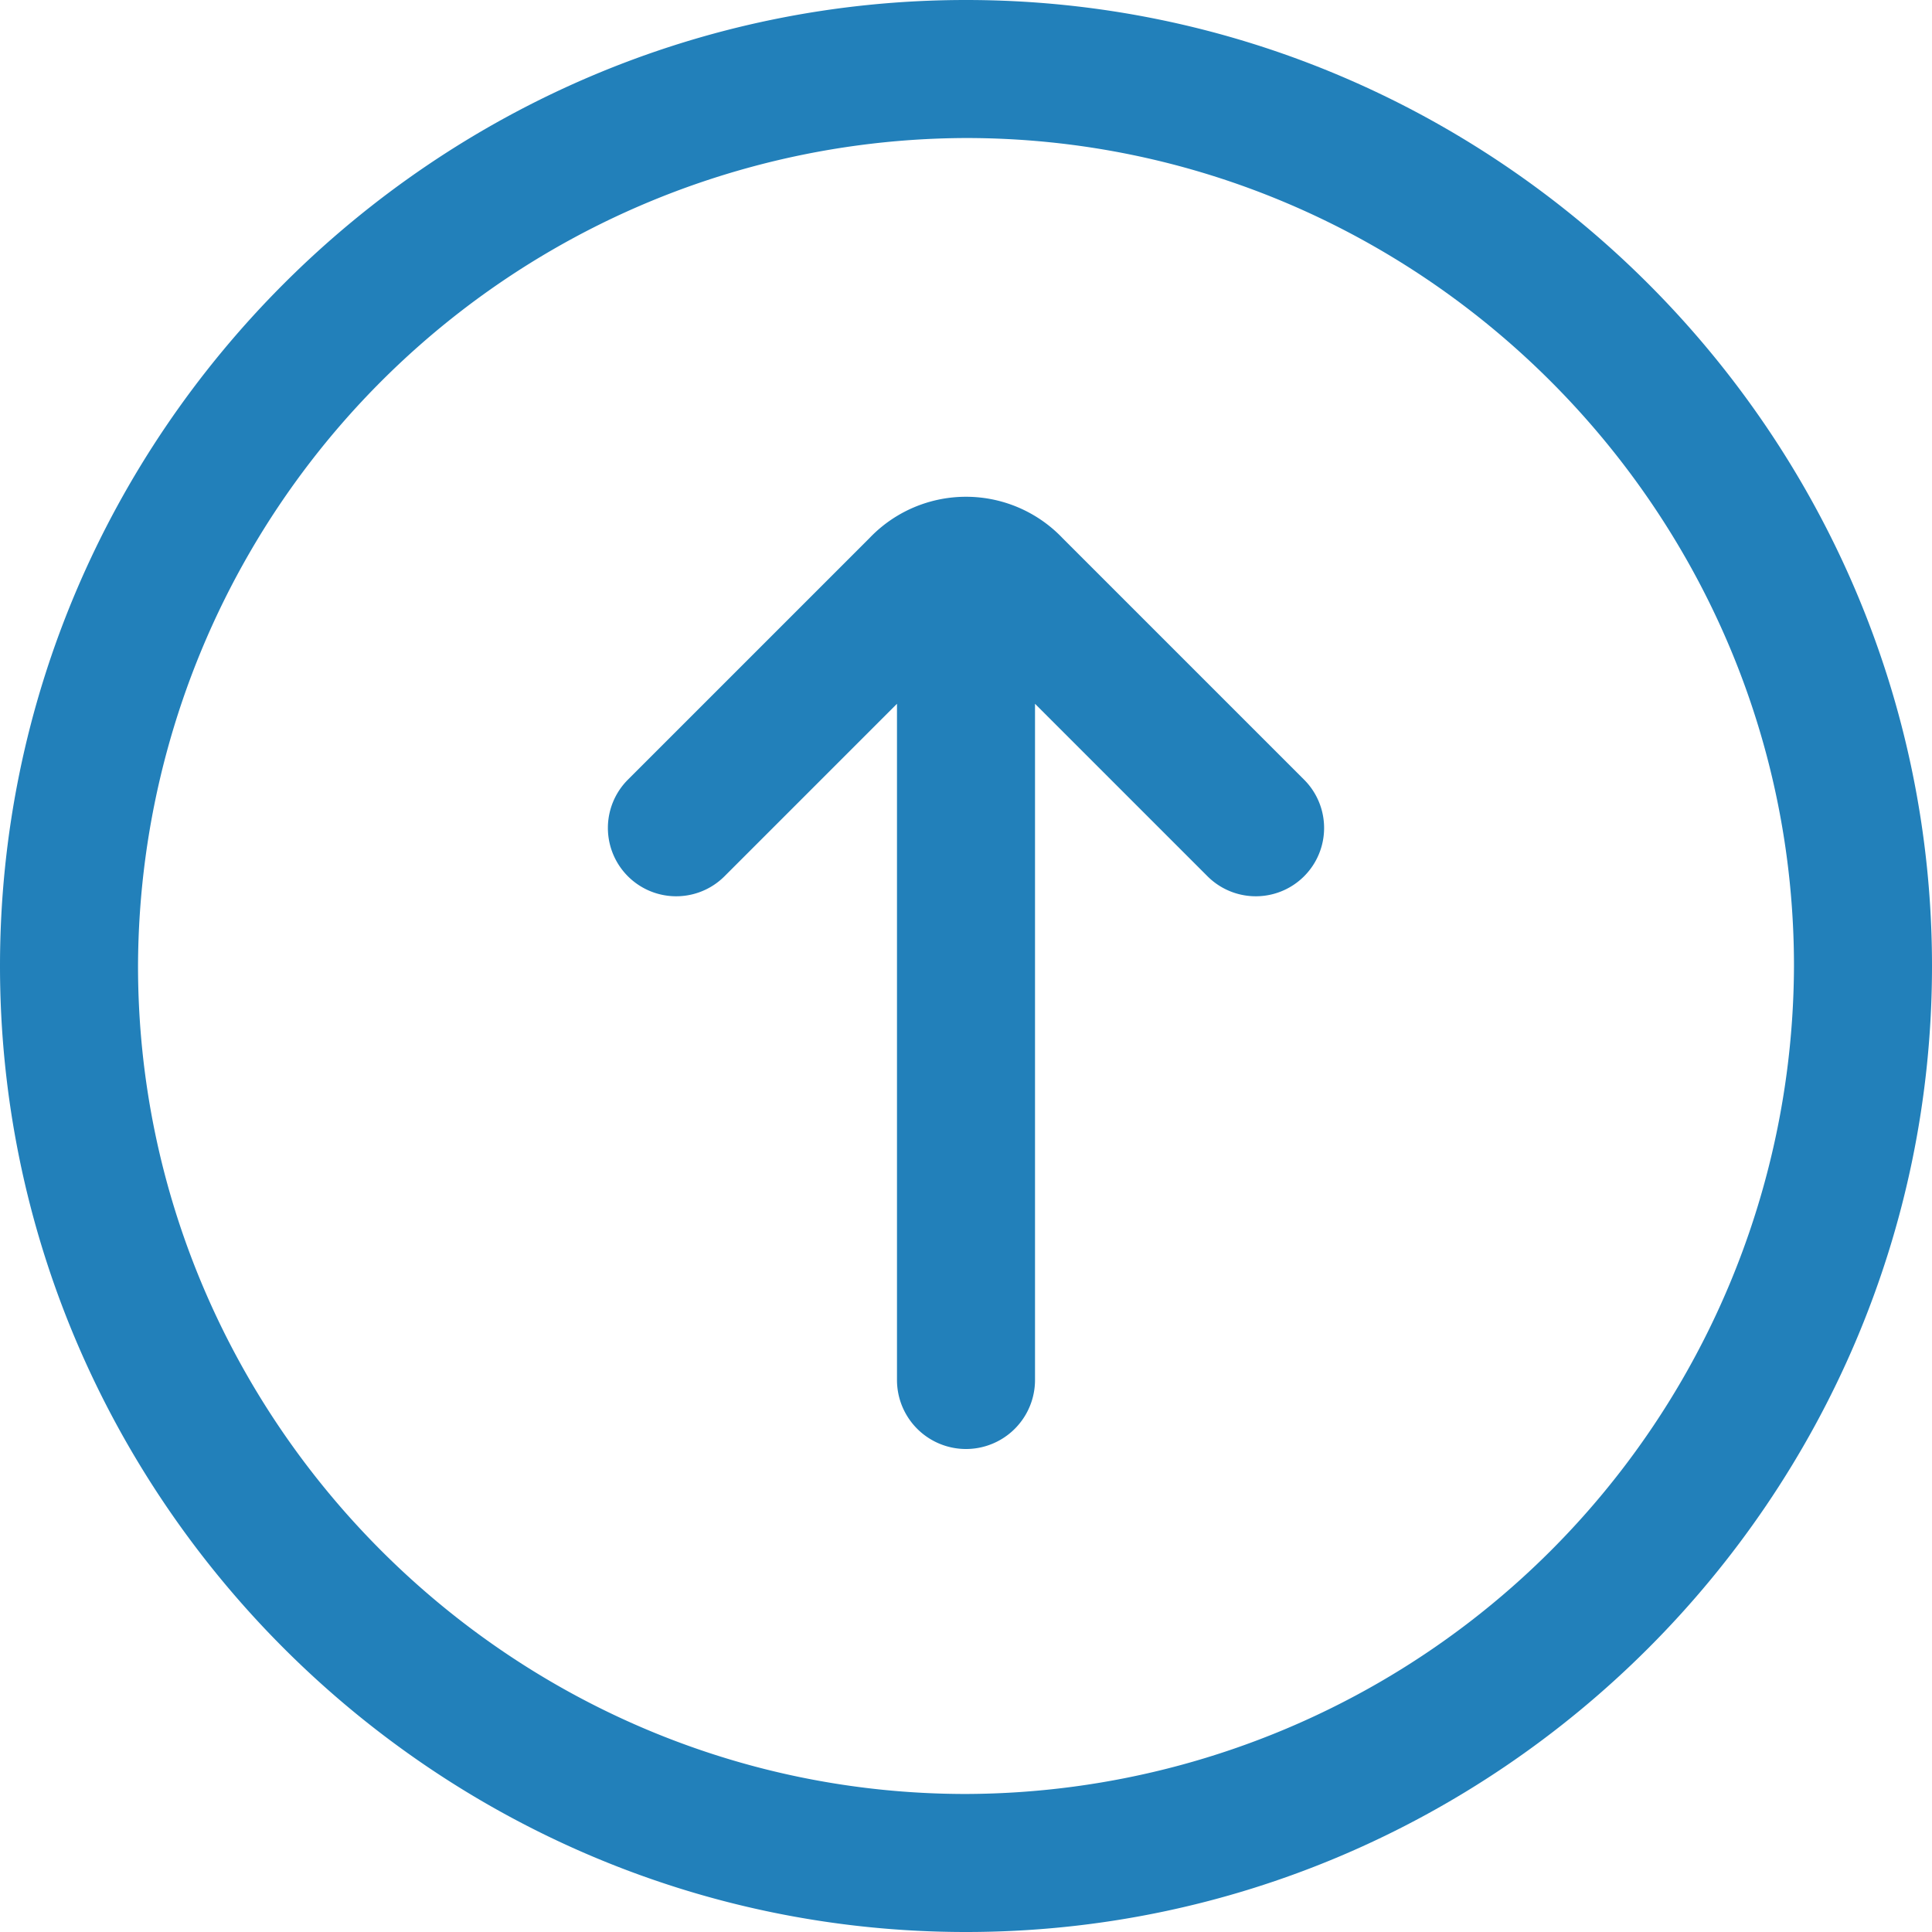
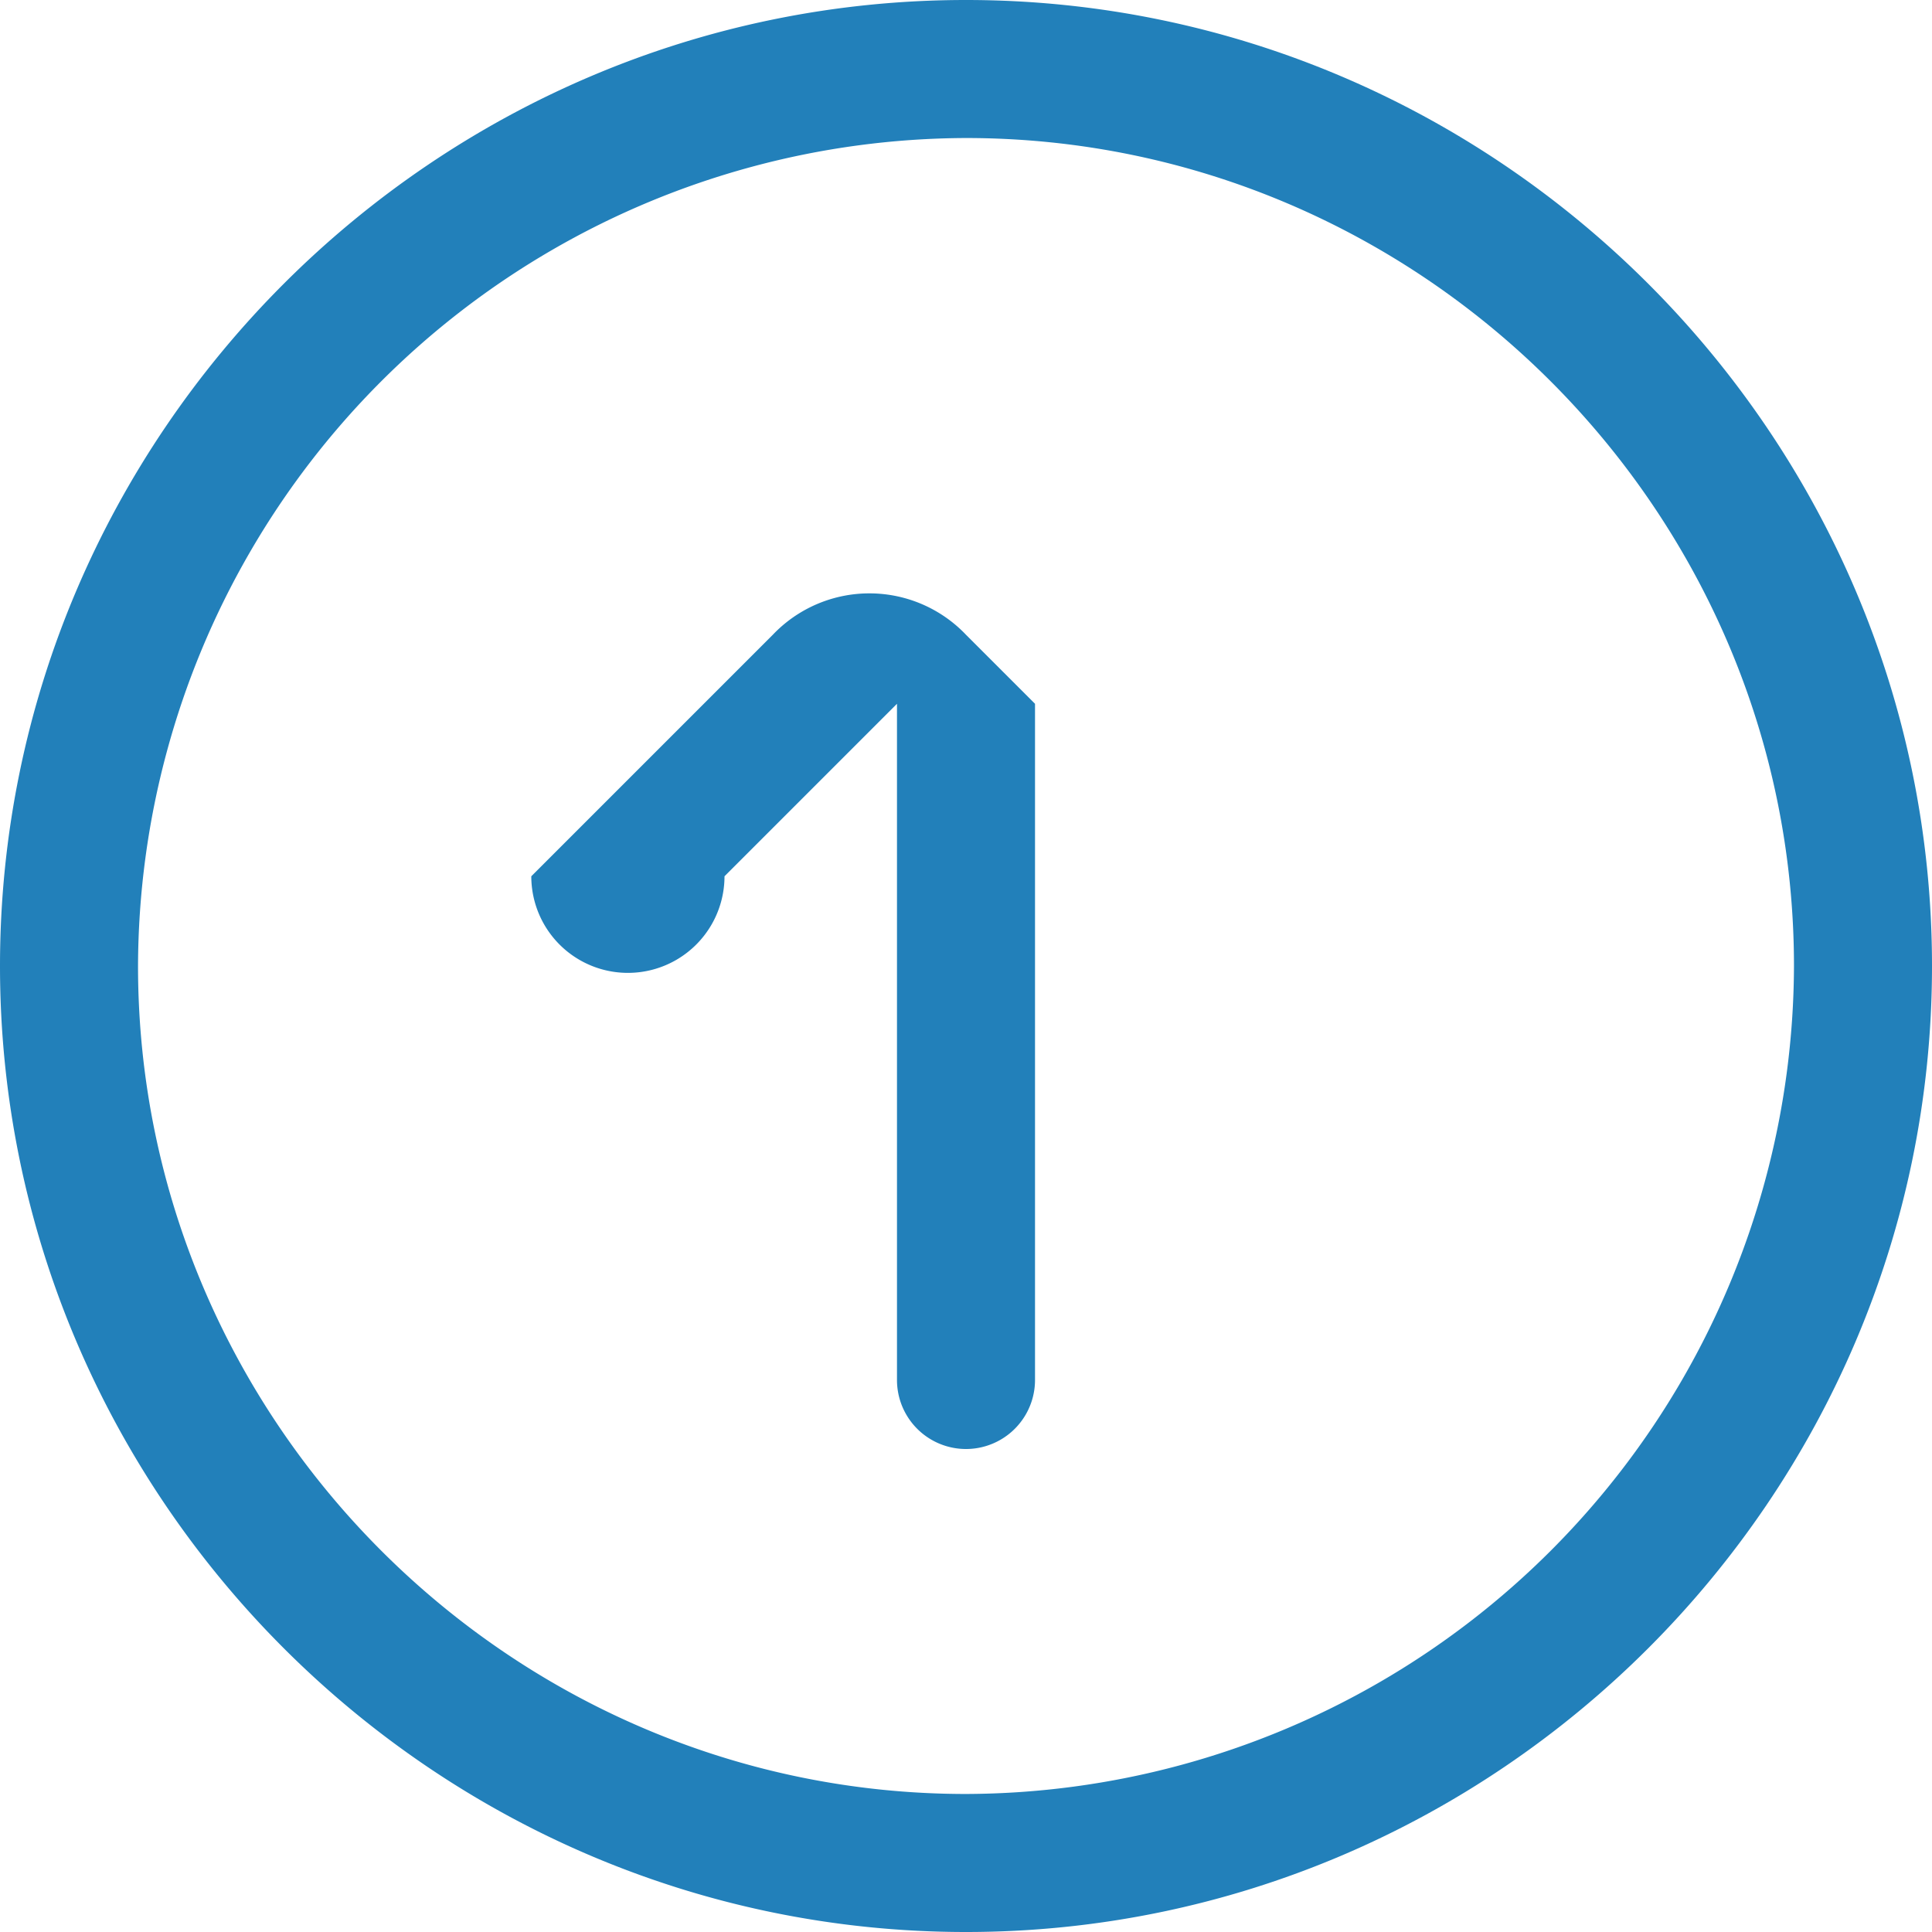
<svg xmlns="http://www.w3.org/2000/svg" viewBox="0 0 208 208">
  <defs>
    <style>.cls-1{fill:#2280ba;}</style>
  </defs>
  <title>资源 1</title>
  <g id="图层_2" data-name="图层 2">
    <g id="图层_1-2" data-name="图层 1">
-       <path class="cls-1" d="M104,208C46.8,208,0,161.2,0,104S46.8,0,104,0,208,46.8,208,104,161.2,208,104,208Zm0-14.86A89.41,89.41,0,0,0,193.14,104c0-49-40.12-89.14-89.14-89.14A89.41,89.41,0,0,0,14.86,104c0,49,40.11,89.14,89.14,89.14Zm7.43-117.37L130,94.34a7.35,7.35,0,1,0,10.4-10.4l-26-26a14.36,14.36,0,0,0-20.8,0l-26,26A7.35,7.35,0,0,0,78,94.34L96.57,75.77v72.8a7.43,7.43,0,1,0,14.86,0Zm0,0" />
+       <path class="cls-1" d="M104,208C46.8,208,0,161.2,0,104S46.8,0,104,0,208,46.8,208,104,161.2,208,104,208Zm0-14.86A89.41,89.41,0,0,0,193.14,104c0-49-40.12-89.14-89.14-89.14A89.41,89.41,0,0,0,14.86,104c0,49,40.11,89.14,89.14,89.14Zm7.43-117.37L130,94.34l-26-26a14.36,14.36,0,0,0-20.8,0l-26,26A7.35,7.35,0,0,0,78,94.34L96.57,75.77v72.8a7.43,7.43,0,1,0,14.86,0Zm0,0" />
    </g>
  </g>
</svg>